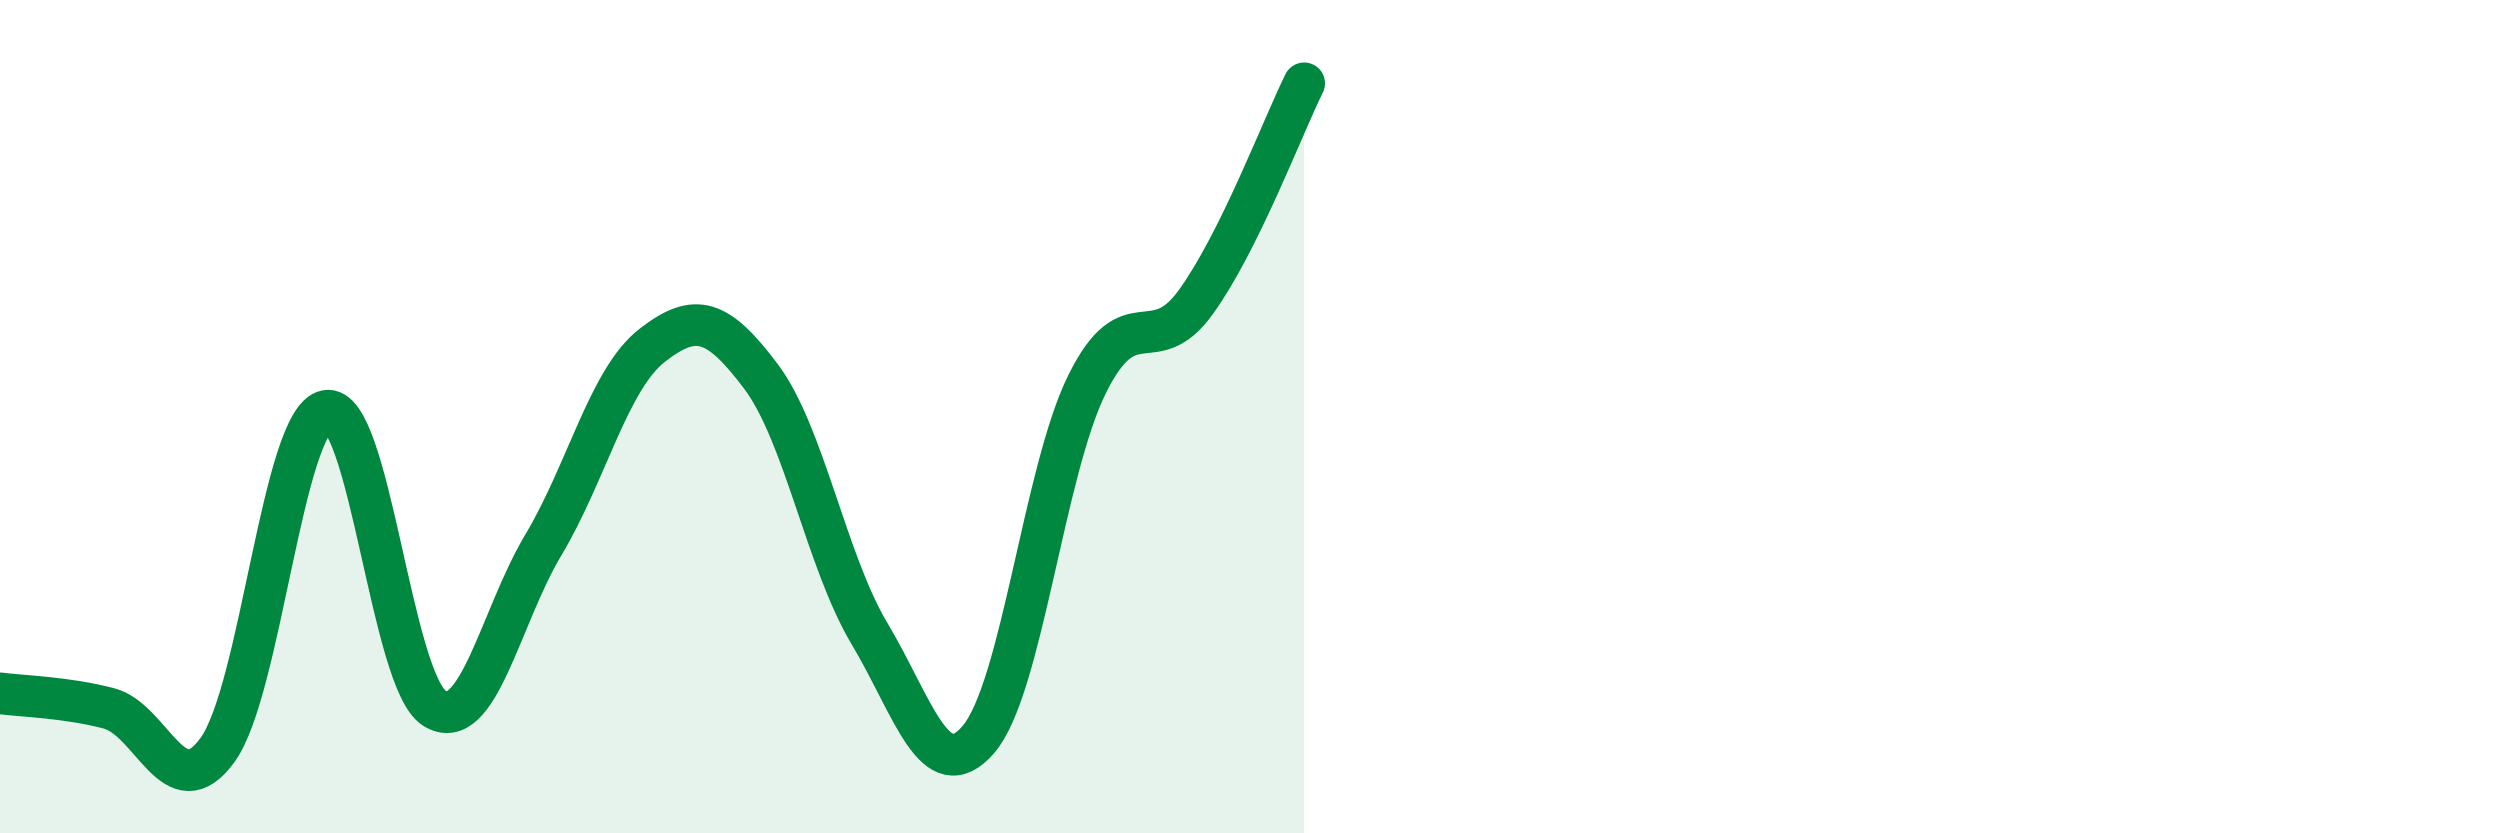
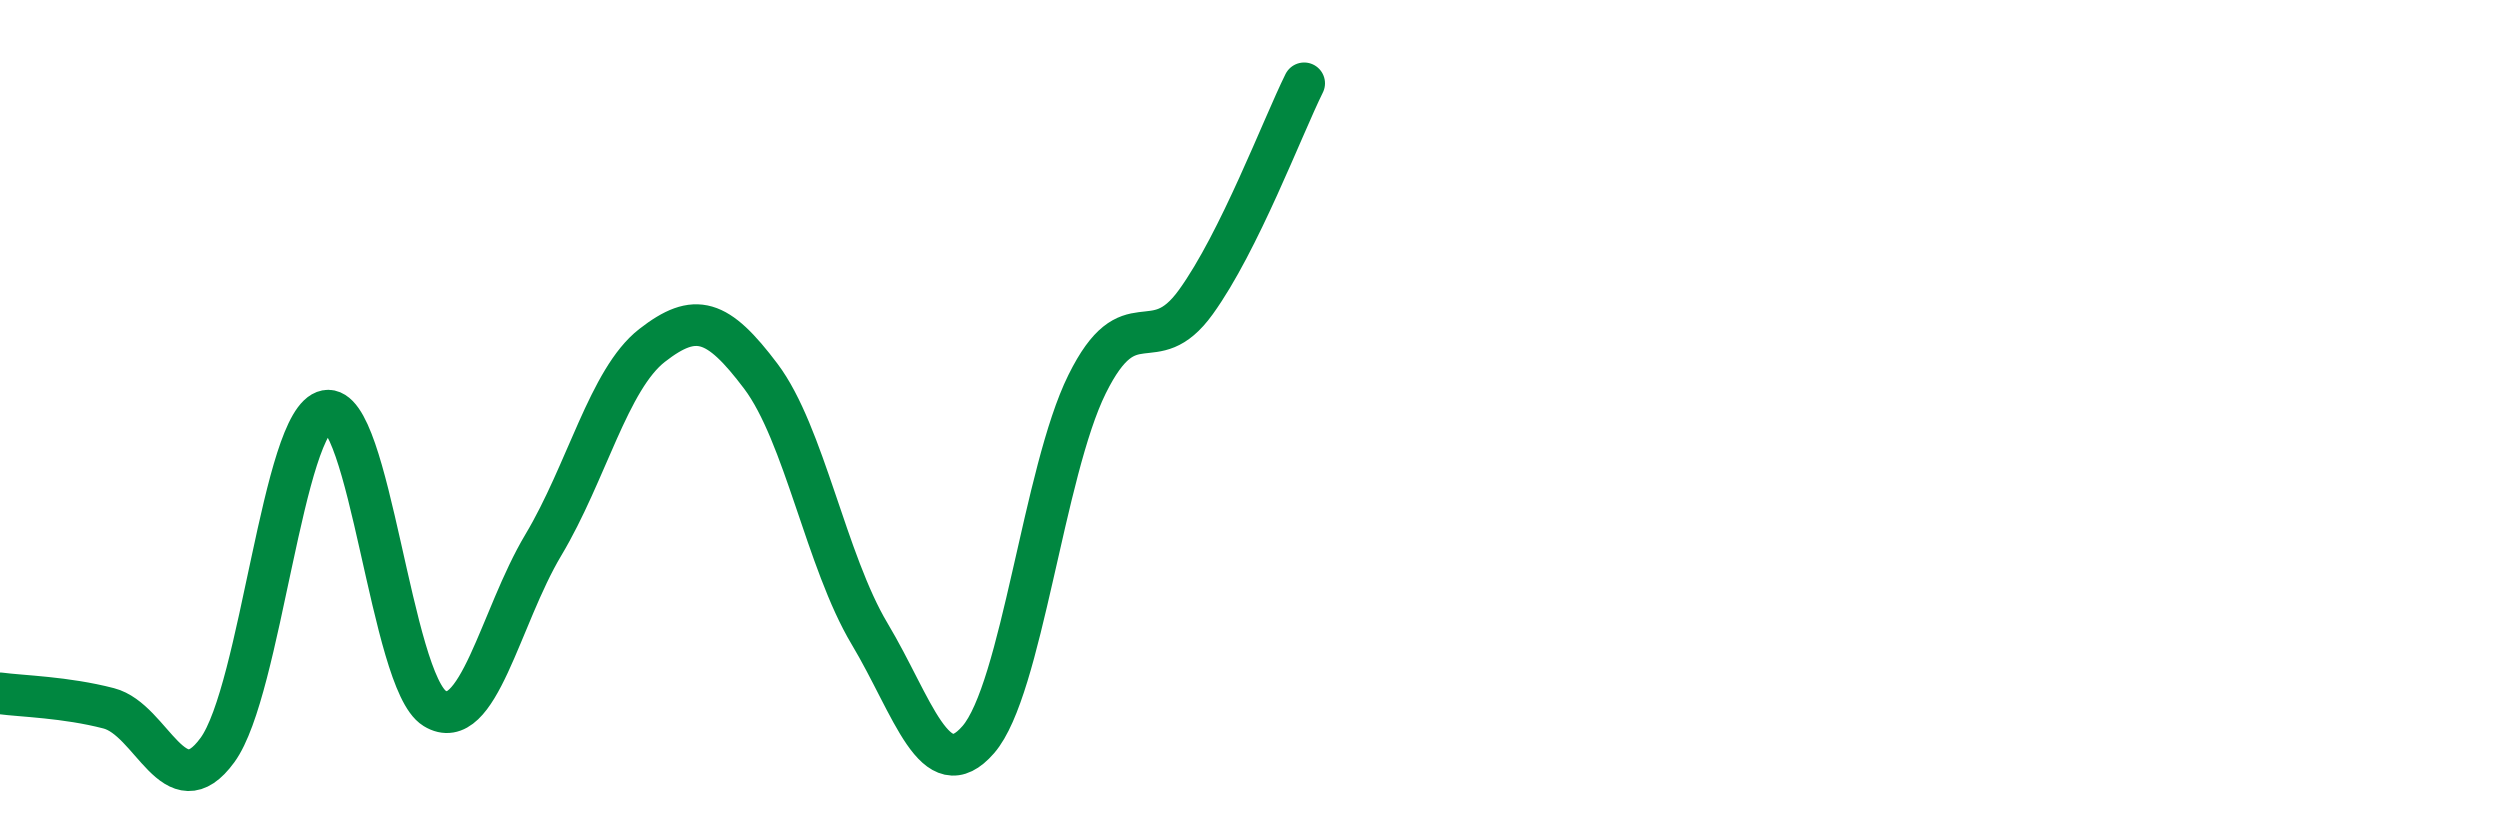
<svg xmlns="http://www.w3.org/2000/svg" width="60" height="20" viewBox="0 0 60 20">
-   <path d="M 0,16.64 C 0.52,16.71 1.57,16.73 2.61,17 C 3.65,17.27 4.18,19.43 5.22,18 C 6.26,16.57 6.79,10.06 7.83,9.86 C 8.87,9.66 9.39,16.36 10.43,17 C 11.47,17.64 12,14.82 13.04,13.08 C 14.08,11.34 14.61,9.1 15.65,8.29 C 16.69,7.48 17.22,7.65 18.26,9.03 C 19.3,10.41 19.83,13.47 20.87,15.21 C 21.91,16.95 22.44,18.95 23.48,17.75 C 24.52,16.55 25.05,11.32 26.09,9.22 C 27.13,7.12 27.66,8.69 28.7,7.25 C 29.74,5.81 30.78,3.05 31.3,2L31.3 20L0 20Z" fill="#008740" opacity="0.1" stroke-linecap="round" stroke-linejoin="round" />
  <path d="M 0,16.64 C 0.52,16.71 1.57,16.73 2.61,17 C 3.65,17.27 4.18,19.43 5.22,18 C 6.26,16.57 6.79,10.06 7.83,9.86 C 8.87,9.66 9.39,16.36 10.43,17 C 11.47,17.64 12,14.82 13.04,13.08 C 14.08,11.34 14.61,9.1 15.65,8.29 C 16.69,7.48 17.22,7.65 18.26,9.03 C 19.3,10.41 19.83,13.47 20.87,15.21 C 21.91,16.95 22.44,18.95 23.48,17.75 C 24.52,16.55 25.05,11.32 26.09,9.22 C 27.13,7.12 27.66,8.69 28.7,7.25 C 29.74,5.81 30.78,3.05 31.3,2" stroke="#008740" stroke-width="1" fill="none" stroke-linecap="round" stroke-linejoin="round" />
</svg>